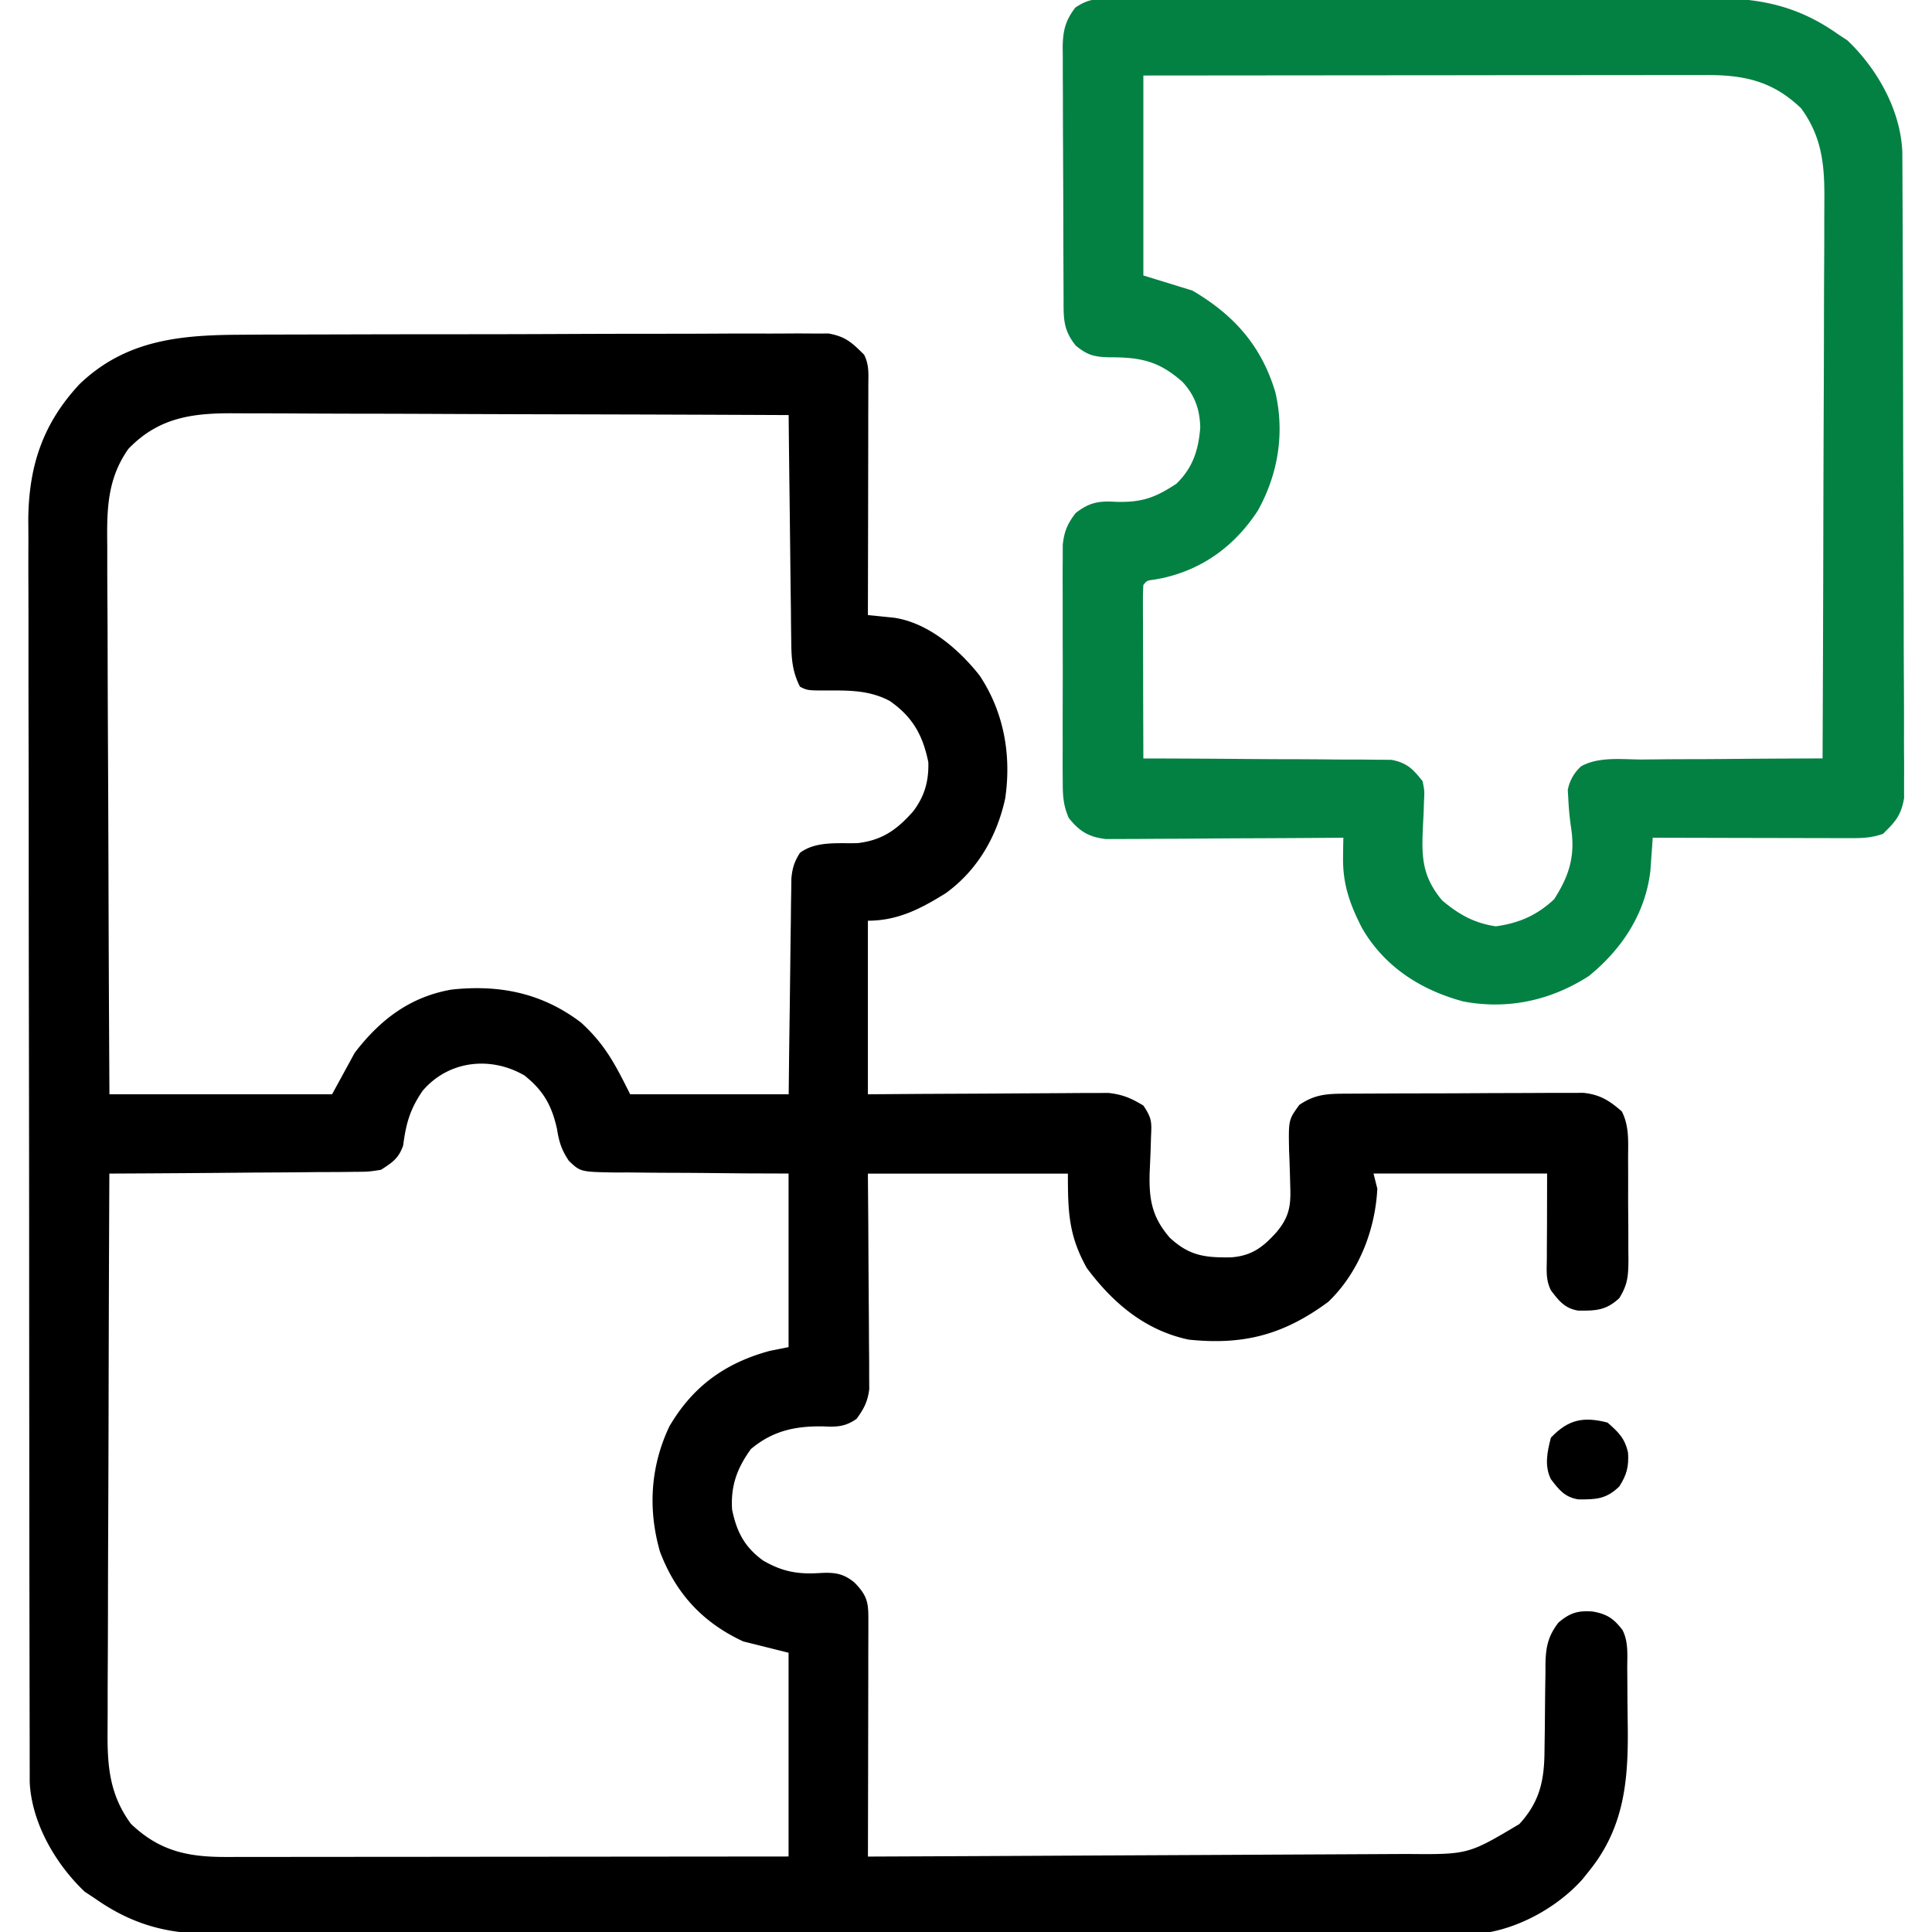
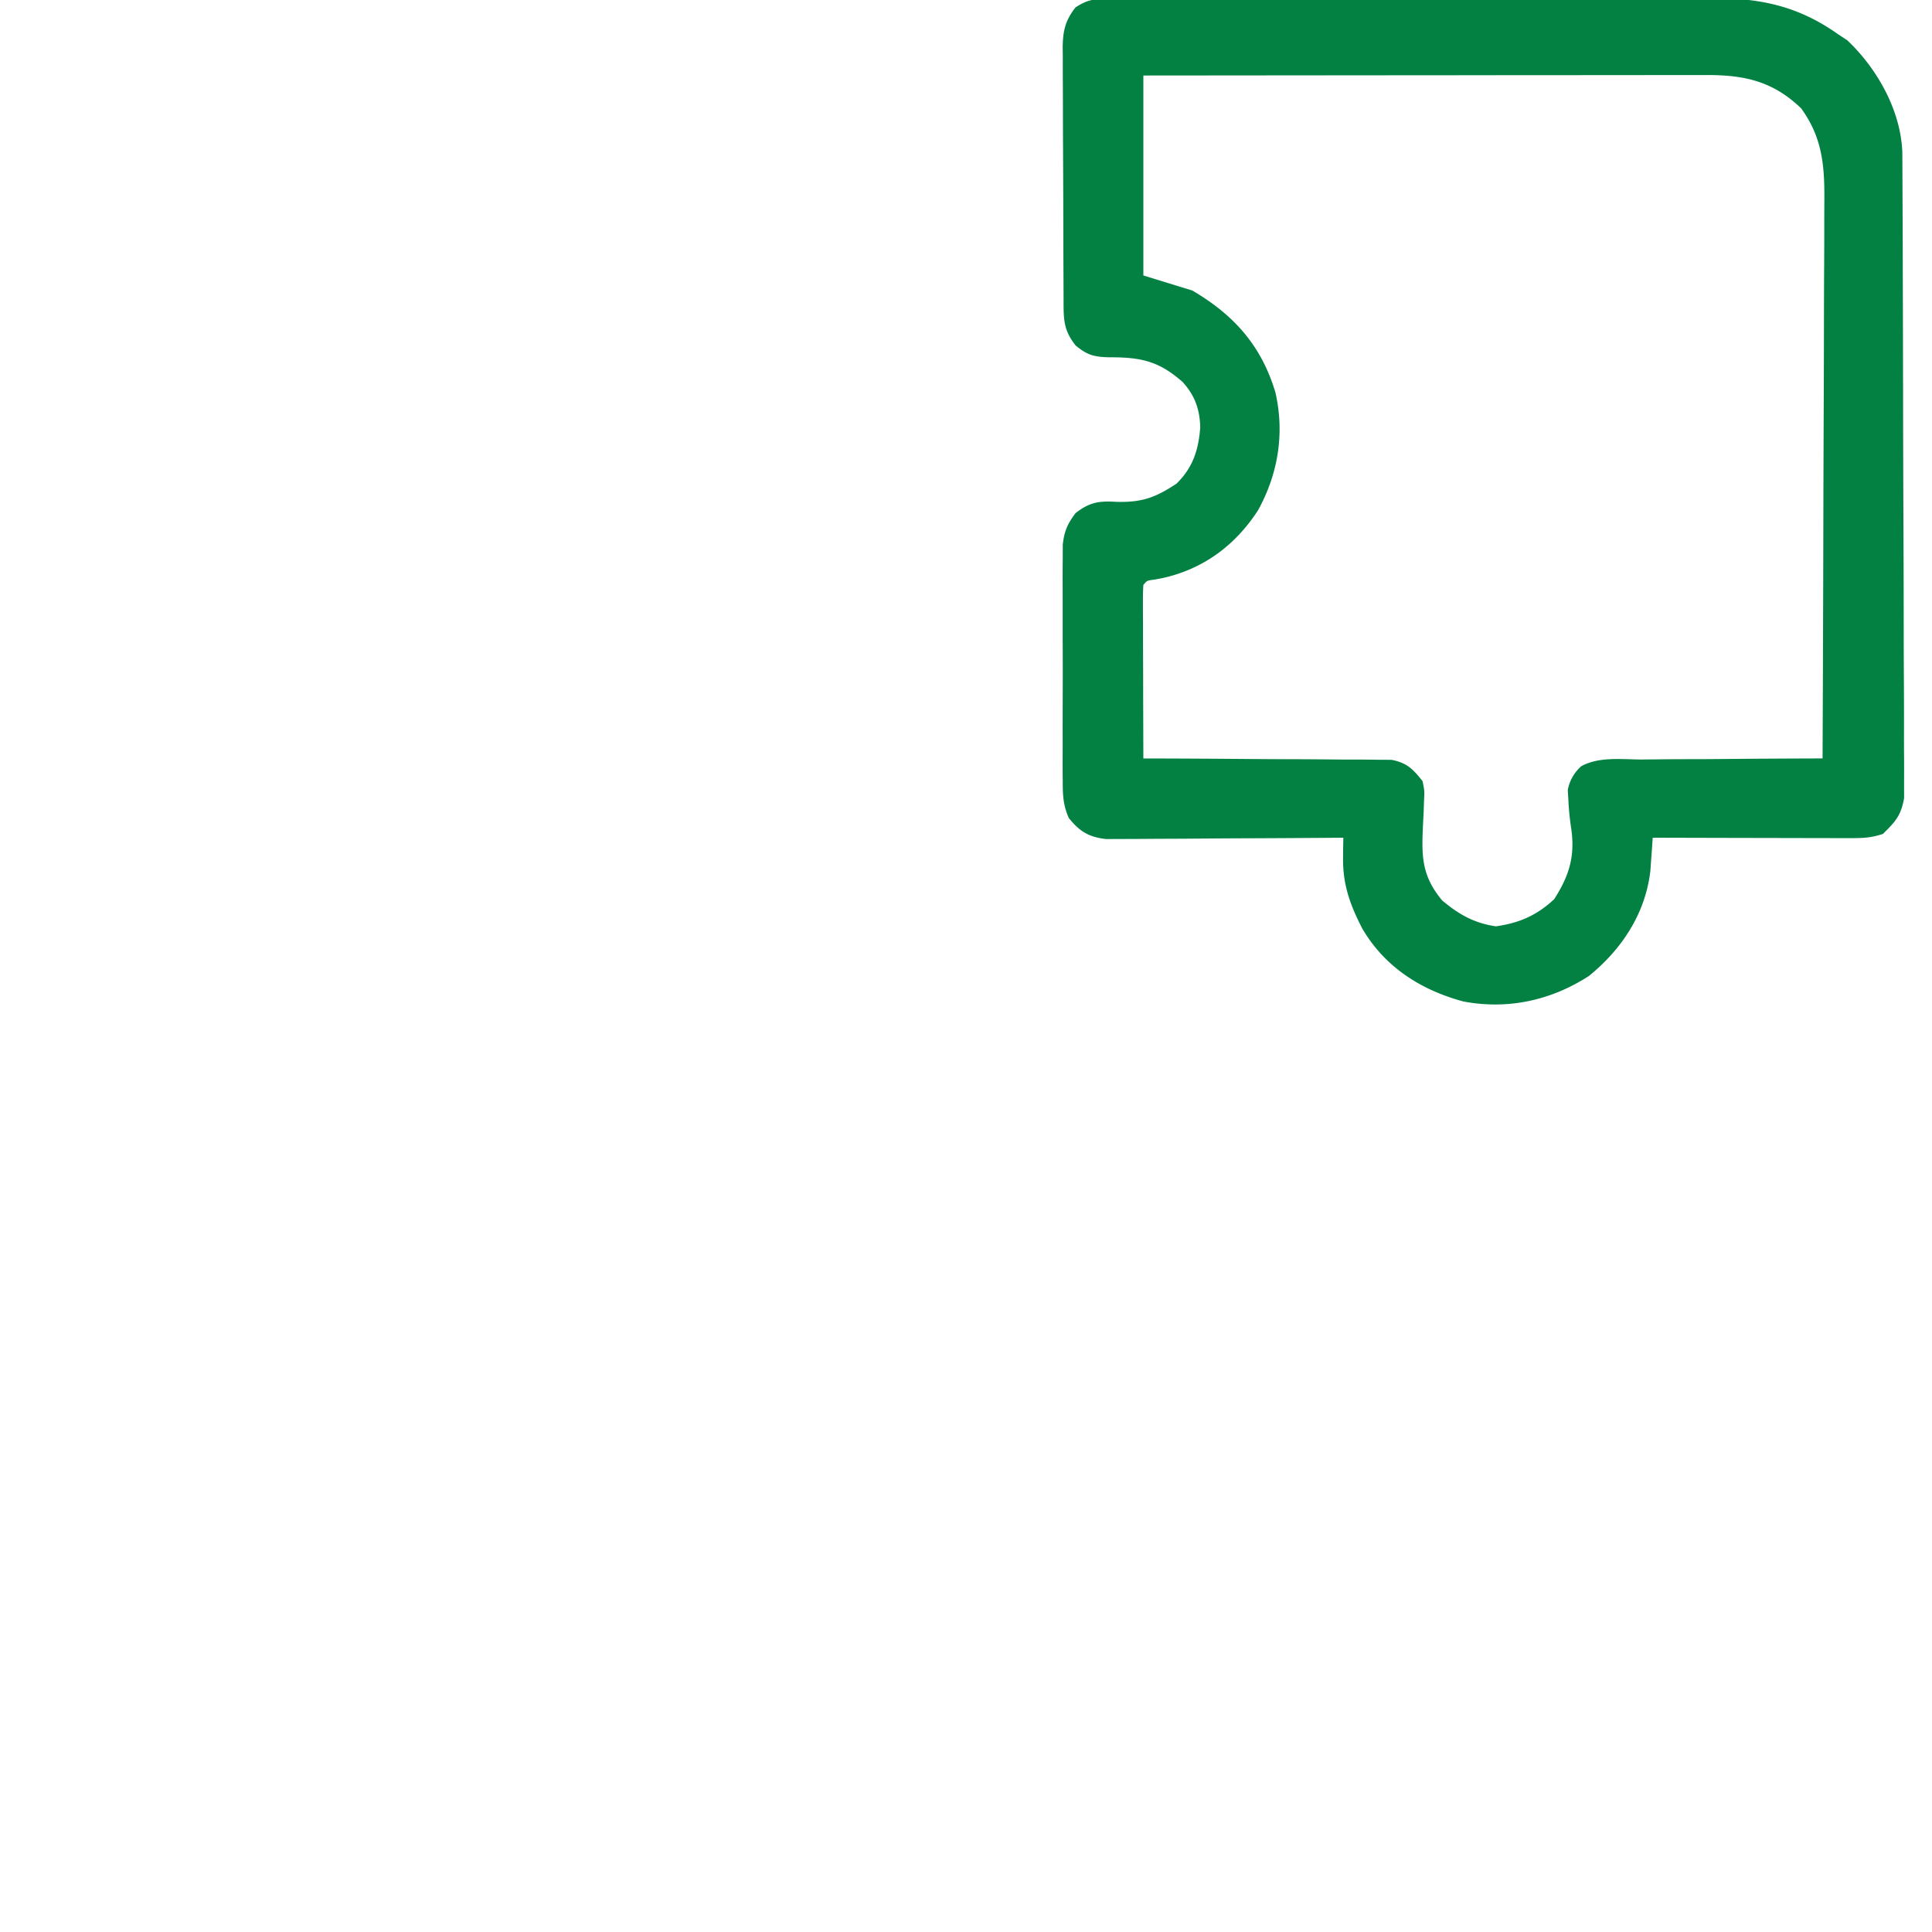
<svg xmlns="http://www.w3.org/2000/svg" width="50" height="50" viewBox="0 0 50 50">
-   <path d="M6.347 8.662l.503-.003 1.359-.003.85-.002q1.483-.004 2.965-.004c.921 0 1.842-.003 2.762-.007q1.187-.005 2.375-.005c.472 0 .945-.001 1.417-.004q.666-.004 1.332-.001l.488-.002c.222-.002.445-.001.667.001l.377-.001c.444.08.603.233.921.549.138.277.109.509.109.818v.194l-.002.634v.439l-.002 1.157-.002 1.18-.005 2.316.183.018.24.025.238.024c.888.122 1.688.812 2.227 1.493.633.948.831 2.066.665 3.188-.213.98-.719 1.86-1.54 2.451-.646.403-1.24.711-2.013.711v4.492l1.411-.01.887-.004c.469-.002.938-.004 1.406-.008l1.134-.006.432-.003c.202-.002.404-.002.607-.002l.348-.002c.363.04.595.137.905.328.221.331.215.422.197.807l-.009.307q-.012.318-.027.636c-.017.69.064 1.139.522 1.669.51.473.916.518 1.59.508.537-.041.828-.268 1.175-.655.318-.381.371-.668.353-1.159l-.008-.311q-.009-.324-.023-.647c-.015-.788-.015-.788.266-1.174.42-.284.736-.287 1.234-.29l.208-.001.683-.003.475-.002a481.934 481.934 0 01.996-.002c.425-.001.85-.003 1.274-.006l.981-.003.47-.002c.219-.002.438-.001.658-.001l.378-.001c.428.047.672.203.99.482.193.385.162.774.161 1.198l.001.284a80.566 80.566 0 010 .594c-.001.302.002.605.005.907v.577l.003.273c-.004.415-.014.64-.238.999-.342.317-.605.325-1.058.322-.35-.056-.501-.25-.709-.523-.14-.28-.109-.521-.107-.834l.001-.347.003-.443.003-1.401h-4.492l.098.391c-.053 1.075-.485 2.18-1.27 2.93-1.151.851-2.193 1.126-3.613.977-1.125-.238-1.962-.947-2.637-1.855-.466-.838-.488-1.437-.488-2.441h-5.176l.01 1.265.005 1 .007 1.055q.005.508.006 1.016l.005.575v.355l.002.312c-.041.324-.137.506-.328.769-.289.201-.508.213-.854.195-.72-.013-1.312.108-1.88.586-.357.492-.526.949-.488 1.563.117.578.323.976.806 1.324.482.28.886.359 1.447.323.39-.022.616 0 .915.245.371.38.36.561.359 1.083v.196l-.002.644v.446l-.002 1.174-.002 1.198-.005 2.351q2.957-.012 5.913-.028l2.746-.013 2.394-.012 1.267-.006 1.194-.006.437-.002c1.583.014 1.583.014 2.907-.774.545-.595.65-1.156.652-1.943l.007-.482.007-.753c.002-.244.006-.487.01-.731v-.226c.008-.442.065-.727.336-1.079.296-.253.506-.316.885-.287.365.062.548.182.775.482.16.319.118.673.121 1.024l.002.253.003.532.006.538c.024 1.454-.052 2.726-1.011 3.902l-.163.203c-.594.664-1.497 1.188-2.376 1.359a12.47 12.47 0 01-.58.013l-.362.001h-.398l-.423.001-1.164.002-1.254.002-3.03.004-1.427.001a7865.039 7865.039 0 01-5.976.004h-.309a3467.773 3467.773 0 00-4.957.006q-2.545.005-5.089.005c-.952 0-1.905.001-2.857.004q-1.217.003-2.434.002c-.414 0-.827 0-1.241.002q-.569.003-1.138 0l-.41.001c-1.191.012-2.111-.239-3.084-.926l-.25-.165c-.753-.715-1.372-1.777-1.422-2.834v-.31l-.001-.359v-.395l-.001-.419-.002-1.152-.002-1.242a3004.01 3004.01 0 01-.004-3.002l-.001-1.414a7721.289 7721.289 0 01-.004-6.228c-.001-1.637-.003-3.273-.006-4.91a2902.441 2902.441 0 01-.005-5.042c0-.943-.001-1.887-.004-2.83q-.003-1.206-.002-2.411c0-.41 0-.819-.002-1.229a130.859 130.859 0 010-1.128 59.277 59.277 0 00-.003-.596c.01-1.391.375-2.493 1.327-3.514 1.227-1.176 2.679-1.278 4.29-1.278M3.32 11.621c-.558.793-.555 1.599-.544 2.531v.465c0 .418.003.836.006 1.255.003.438.003.876.004 1.314.002.828.006 1.657.01 2.485.005.943.008 1.887.011 2.83.005 1.94.014 3.879.025 5.819h5.762l.586-1.074c.653-.852 1.429-1.45 2.509-1.636 1.241-.133 2.343.089 3.35.855.62.568.878 1.072 1.27 1.855h4.102l.014-1.268.014-1.002.013-1.057q.005-.509.013-1.018c.003-.192.004-.385.006-.577l.006-.355.004-.313c.027-.271.077-.432.223-.66.424-.312.988-.234 1.492-.25.637-.075 1.021-.35 1.438-.824.295-.39.405-.783.391-1.27-.141-.698-.408-1.177-1.001-1.587-.501-.265-1.006-.273-1.563-.269-.562 0-.562 0-.757-.098-.196-.386-.222-.715-.226-1.144l-.003-.194a65.95 65.95 0 01-.006-.629l-.006-.438a435.99 435.99 0 01-.013-1.15l-.014-1.174a907.031 907.031 0 01-.026-2.301q-3.033-.014-6.066-.02-1.408-.003-2.817-.009-1.228-.006-2.456-.007c-.433-.001-.867-.002-1.3-.005q-.612-.004-1.225-.003l-.448-.002c-1.097-.01-1.986.097-2.779.925m7.623 16.602c-.33.481-.434.848-.508 1.422-.117.334-.277.437-.572.629-.326.051-.326.051-.701.053l-.208.003c-.226.003-.451.003-.677.003l-.471.005c-.412.004-.824.006-1.236.008a679.754 679.754 0 01-3.739.026 2528.906 2528.906 0 00-.02 6.104q-.003 1.417-.009 2.834-.006 1.236-.007 2.471c-.001.436-.002.872-.005 1.308a155.957 155.957 0 00-.003 1.232l-.002.451c-.009.923.045 1.661.601 2.425.721.692 1.444.862 2.438.861h.19l.626-.001h.451l1.22-.001 1.276-.001q1.208 0 2.415-.002l2.75-.002 5.657-.005v-5.273l-1.172-.293c-1.051-.487-1.745-1.241-2.154-2.317-.318-1.099-.25-2.212.241-3.247.605-1.038 1.446-1.642 2.597-1.955l.488-.098v-4.492l-1.158-.004-1.11-.011a114.16 114.16 0 00-.771-.004c-.37-.001-.739-.005-1.109-.009l-.348.001c-.889-.016-.889-.016-1.189-.301-.191-.284-.254-.488-.308-.825-.134-.608-.353-.996-.842-1.385-.872-.506-1.958-.391-2.631.391" />
  <path d="M28.82-.026l.216-.001.718-.001.514-.002c.467-.002.933-.002 1.4-.002l.875-.001q1.527-.003 3.054-.003c.948 0 1.896-.002 2.844-.005q1.222-.004 2.443-.004c.486 0 .972 0 1.458-.003q.687-.003 1.374 0a60.547 60.547 0 00.502-.001c1.278-.009 2.28.179 3.341.928l.25.165c.774.734 1.378 1.806 1.423 2.887l.002.385.001.215.003.713.002.511c.003.559.004 1.119.005 1.678l.002.578.005 2.403q.002 1.722.01 3.444.005 1.211.006 2.422c0 .482.002.964.005 1.447q.004.68.002 1.361 0 .25.002.499c.002.227.001.455 0 .682l.001.385c-.08.453-.223.609-.549.928-.308.103-.523.109-.846.109h-.344l-.371-.002h-.38l-.998-.002-1.019-.002-1.999-.005-.016.237-.023.314-.022.31c-.131 1.106-.735 2.022-1.591 2.718-.986.636-2.103.877-3.253.658-1.1-.297-2.035-.895-2.615-1.893-.316-.616-.503-1.134-.494-1.831l.003-.291.005-.222-.241.002q-1.127.009-2.254.013-.579.002-1.159.007-.559.005-1.119.006l-.426.003c-.199.002-.399.002-.598.002l-.344.002c-.448-.052-.686-.196-.966-.547-.149-.34-.156-.601-.156-.972l-.002-.209c-.001-.226 0-.453.001-.679l-.001-.474.002-.992c.002-.423.001-.846-.001-1.27v-.978l-.001-.468c-.001-.218 0-.437.002-.655l.001-.376c.04-.352.12-.533.33-.814.363-.284.608-.321 1.062-.293.657.016 1-.107 1.55-.47.426-.415.571-.874.616-1.454-.011-.466-.139-.833-.457-1.178-.614-.545-1.088-.642-1.899-.639-.391-.011-.561-.053-.867-.304-.319-.4-.314-.684-.314-1.179l-.001-.229-.003-.751-.002-.521-.002-1.094-.006-1.401a231.543 231.543 0 01-.003-1.077 90.039 90.039 0 00-.002-.516 75.781 75.781 0 01-.001-.723l-.003-.215c.004-.43.064-.702.33-1.043.365-.243.552-.22.988-.221m.77 1.98v5.176l1.27.391c1.079.634 1.787 1.43 2.148 2.637.241 1.054.071 2.107-.452 3.052-.59.908-1.418 1.52-2.472 1.752l-.222.041c-.176.022-.176.022-.272.136a6.348 6.348 0 00-.011.423v.272l.002.296v.302l.003.958.001.648.005 1.592h.253q1.179.003 2.358.013c.404.003.808.006 1.212.006q.585.001 1.17.008.223.002.446.001c.209 0 .417.002.625.005l.359.002c.403.08.549.235.803.551.051.252.051.252.037.518l-.009.294-.016.304c-.038.809-.046 1.323.494 1.971.43.363.831.59 1.392.671.604-.085 1.061-.284 1.508-.702.396-.618.548-1.126.437-1.854a7.227 7.227 0 01-.071-.74l-.014-.233a1.09 1.09 0 01.348-.614c.462-.254 1.049-.176 1.564-.174l.405-.004c.354-.004.709-.005 1.063-.005.362-.001.724-.005 1.086-.008.709-.006 1.419-.009 2.128-.011q.014-3.052.02-6.104c.002-.945.005-1.89.009-2.834q.006-1.236.007-2.471c.001-.436.002-.872.005-1.308q.004-.616.003-1.232l.002-.451c.009-.923-.045-1.661-.601-2.425-.721-.692-1.444-.862-2.438-.861h-.19l-.626.001h-.451l-1.22.001-1.276.001q-1.208 0-2.415.002l-2.75.002-5.657.005" fill="#028143" />
-   <path d="M41.602 36.816c.289.252.449.408.532.781.021.361-.033.569-.227.873-.341.33-.602.337-1.061.334-.35-.056-.501-.25-.709-.523-.171-.342-.095-.713 0-1.074.448-.472.84-.552 1.465-.391" />
</svg>